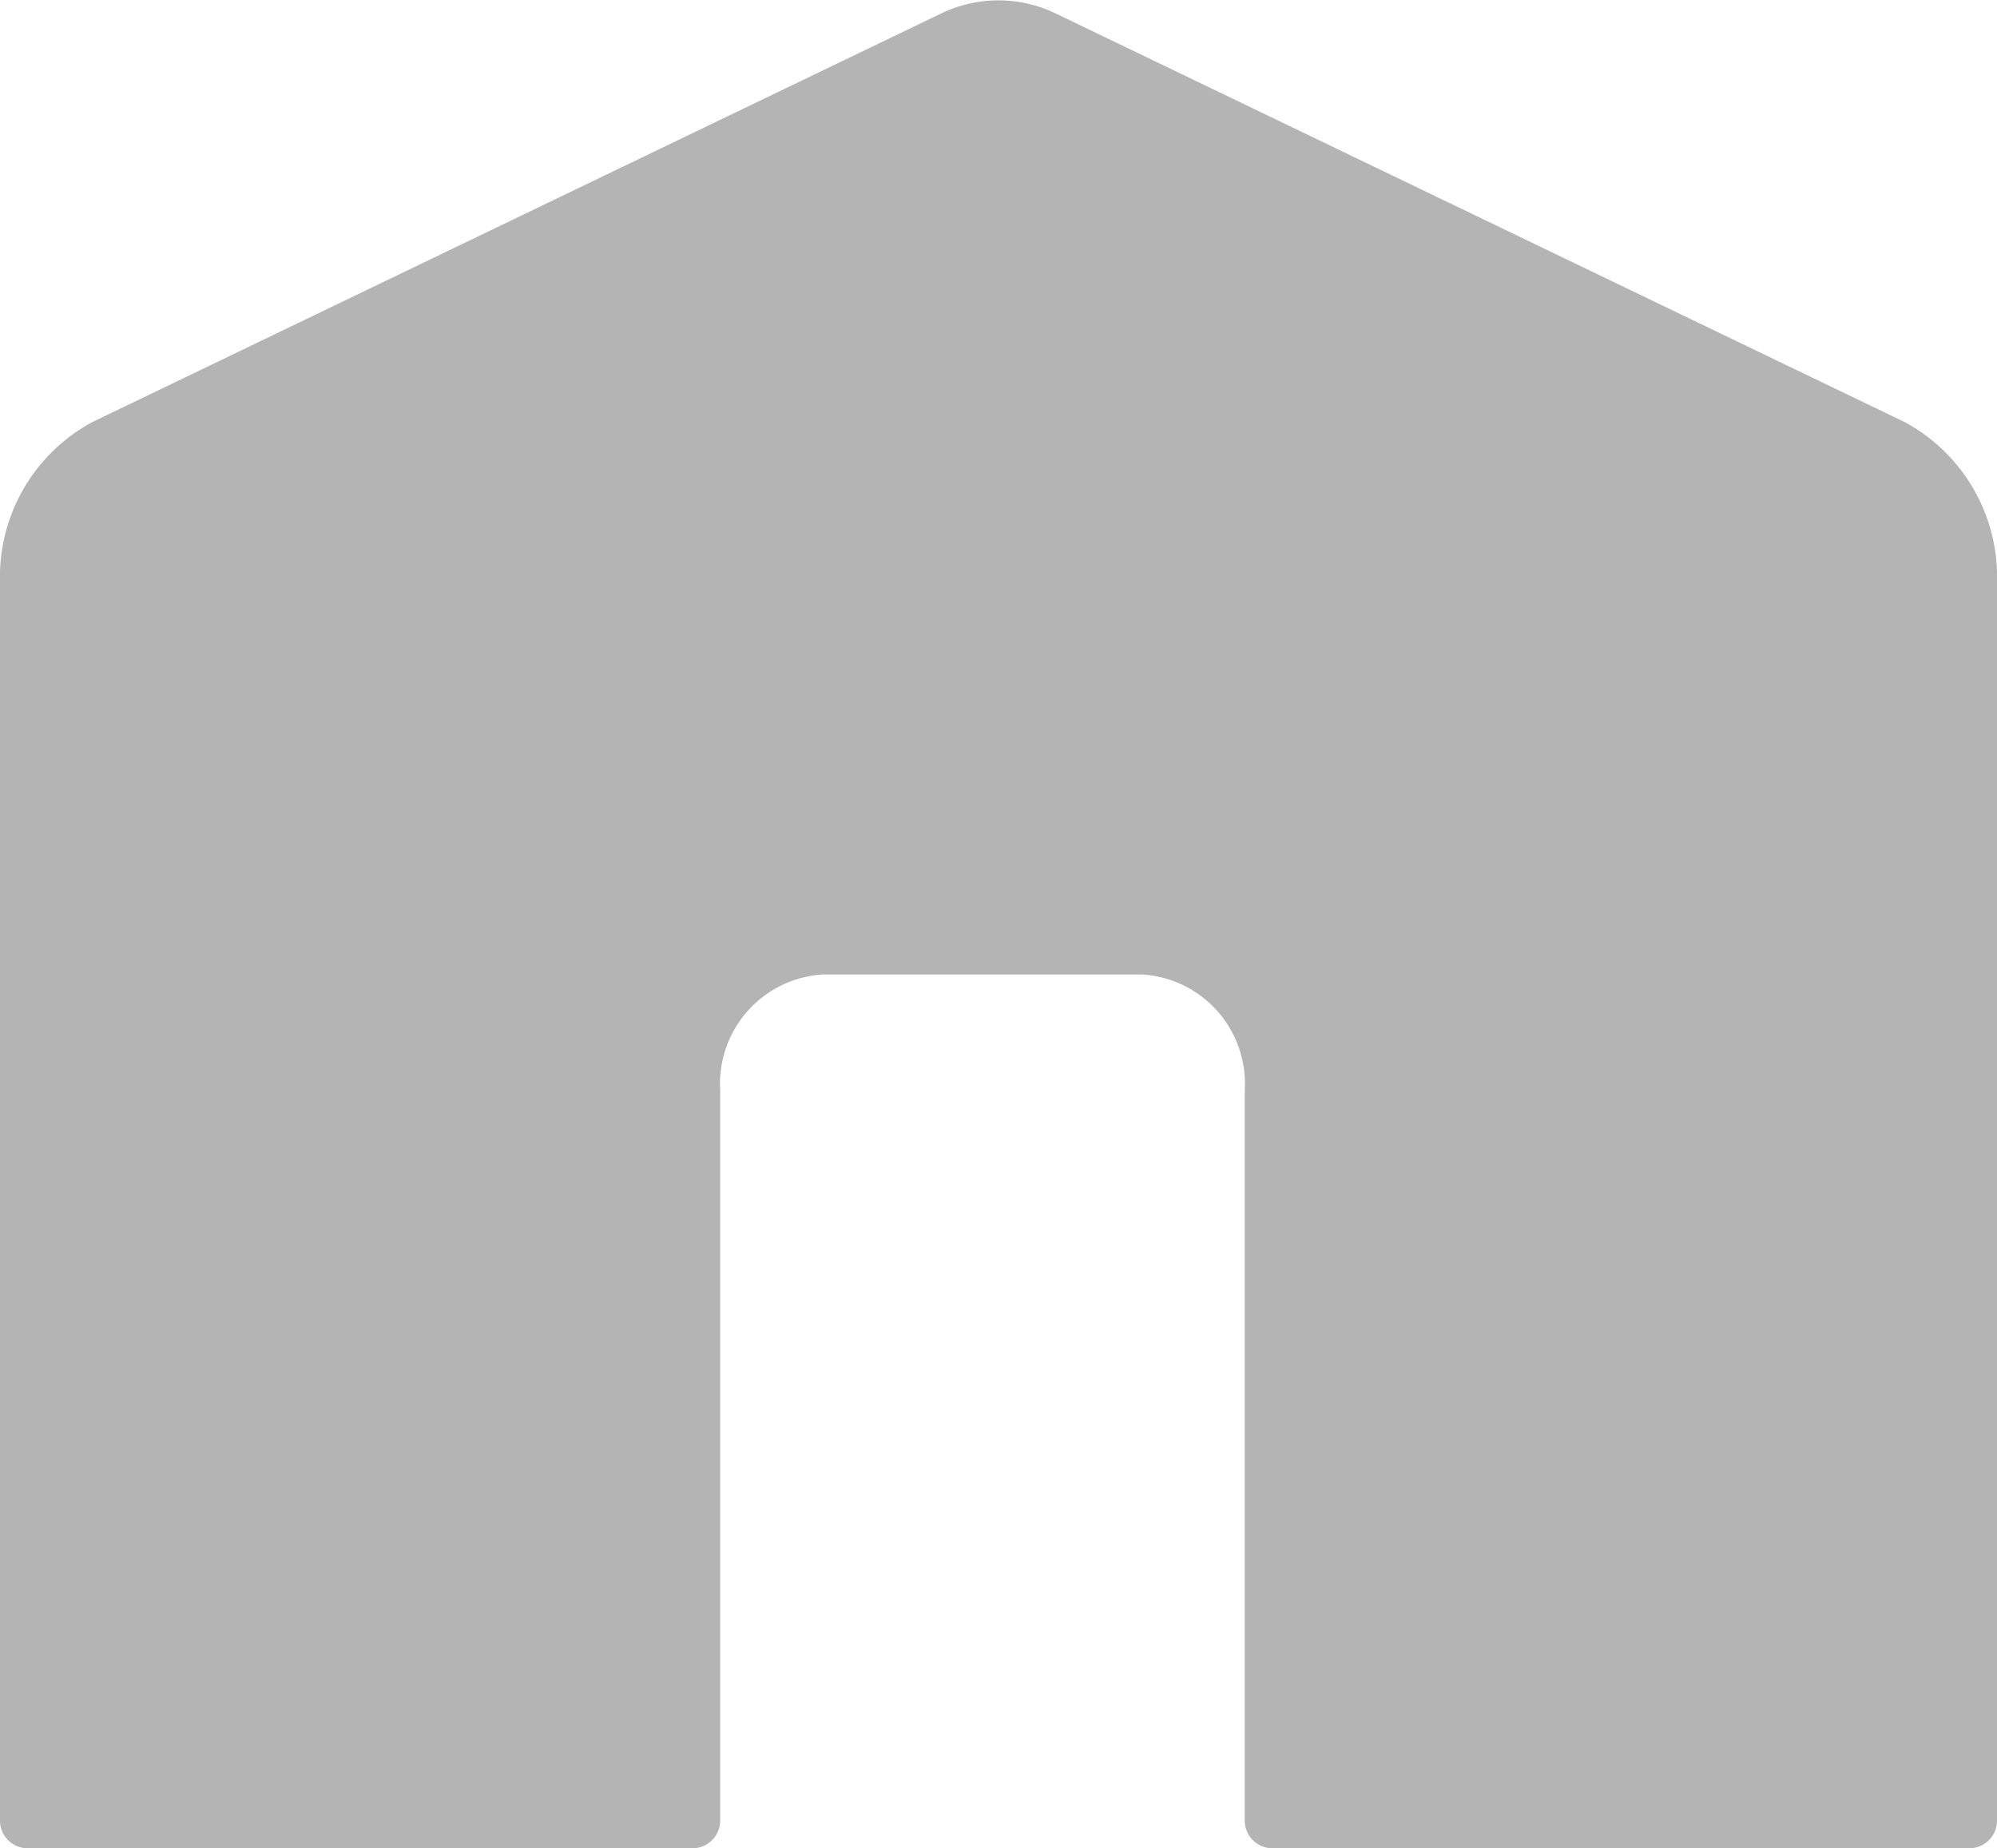
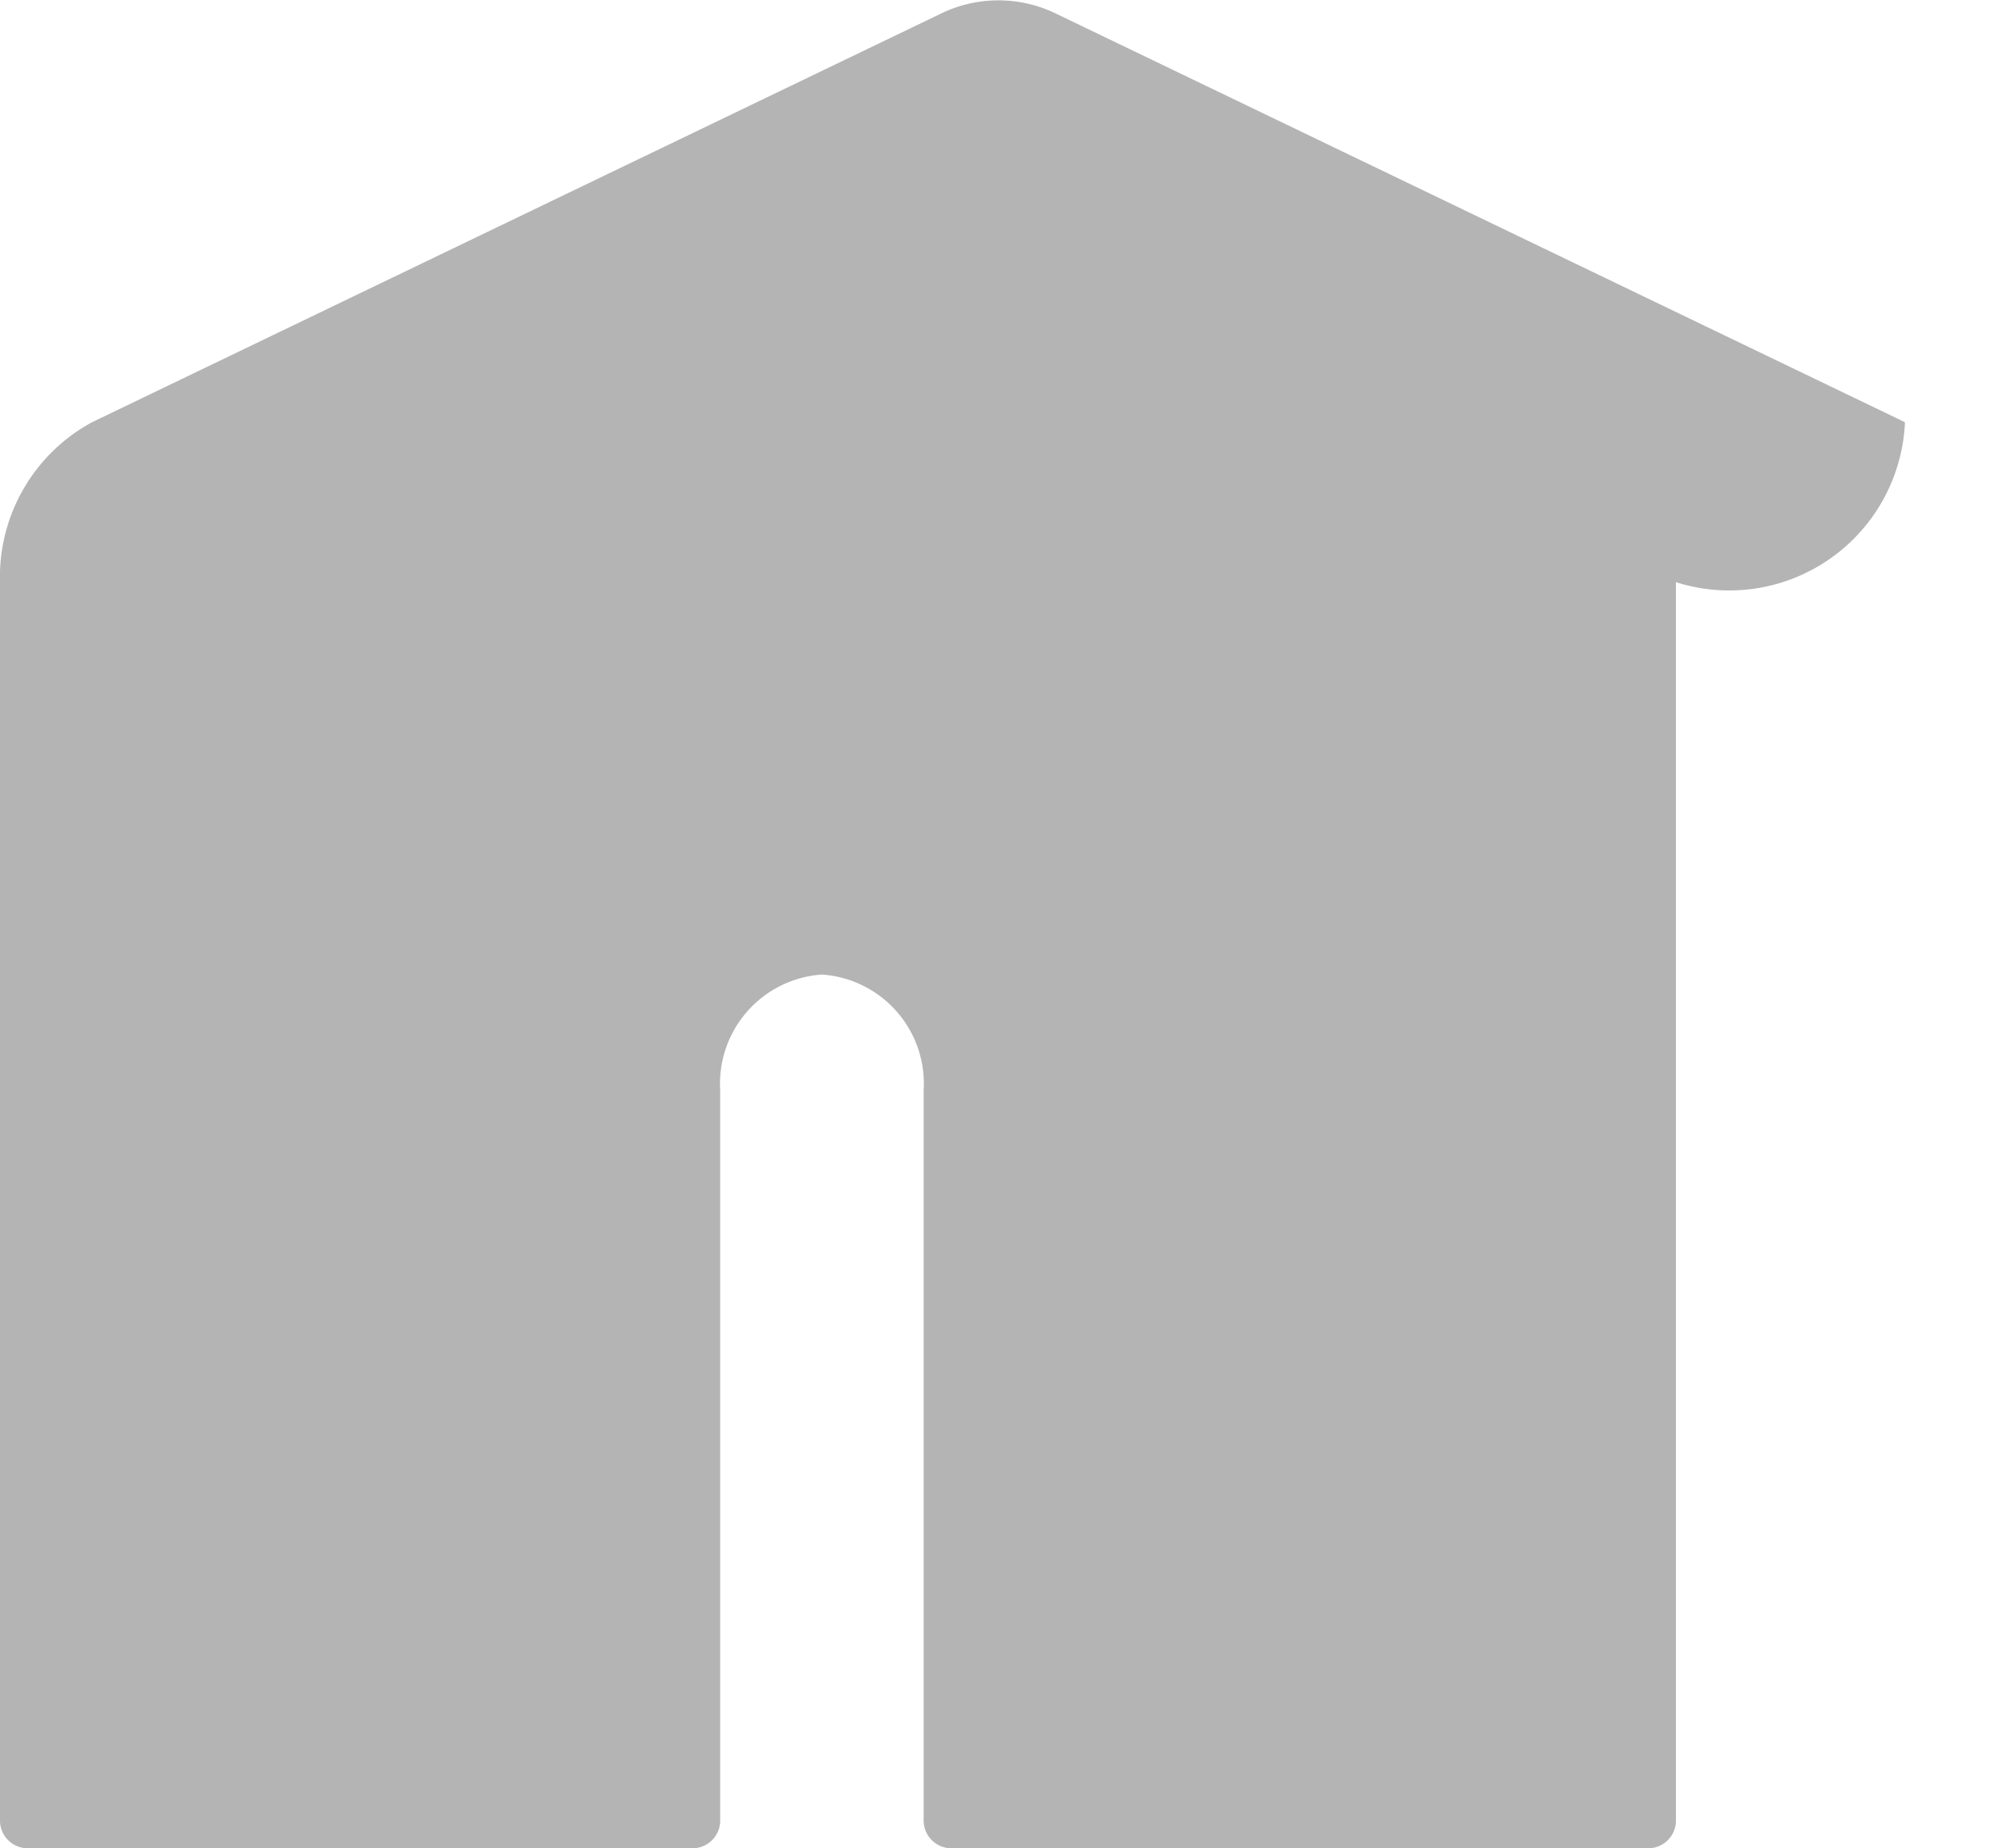
<svg xmlns="http://www.w3.org/2000/svg" width="14.386" height="13.311" viewBox="0 0 14.386 13.311">
-   <path id="icon-warehouse" d="M13.723,3.043,7.607.1a.948.948,0,0,0-.829,0L.663,3.043A1.267,1.267,0,0,0,0,4.195v8.91a.2.2,0,0,0,.18.208H5.008a.2.2,0,0,0,.18-.208V7.853a.788.788,0,0,1,.733-.832H8.234a.788.788,0,0,1,.733.832v5.252a.2.2,0,0,0,.18.208h5.059a.2.2,0,0,0,.18-.208V4.195A1.267,1.267,0,0,0,13.723,3.043Z" transform="translate(0 -0.002)" fill="#b4b4b4" />
+   <path id="icon-warehouse" d="M13.723,3.043,7.607.1a.948.948,0,0,0-.829,0L.663,3.043A1.267,1.267,0,0,0,0,4.195v8.91a.2.2,0,0,0,.18.208H5.008a.2.2,0,0,0,.18-.208V7.853a.788.788,0,0,1,.733-.832a.788.788,0,0,1,.733.832v5.252a.2.2,0,0,0,.18.208h5.059a.2.2,0,0,0,.18-.208V4.195A1.267,1.267,0,0,0,13.723,3.043Z" transform="translate(0 -0.002)" fill="#b4b4b4" />
</svg>